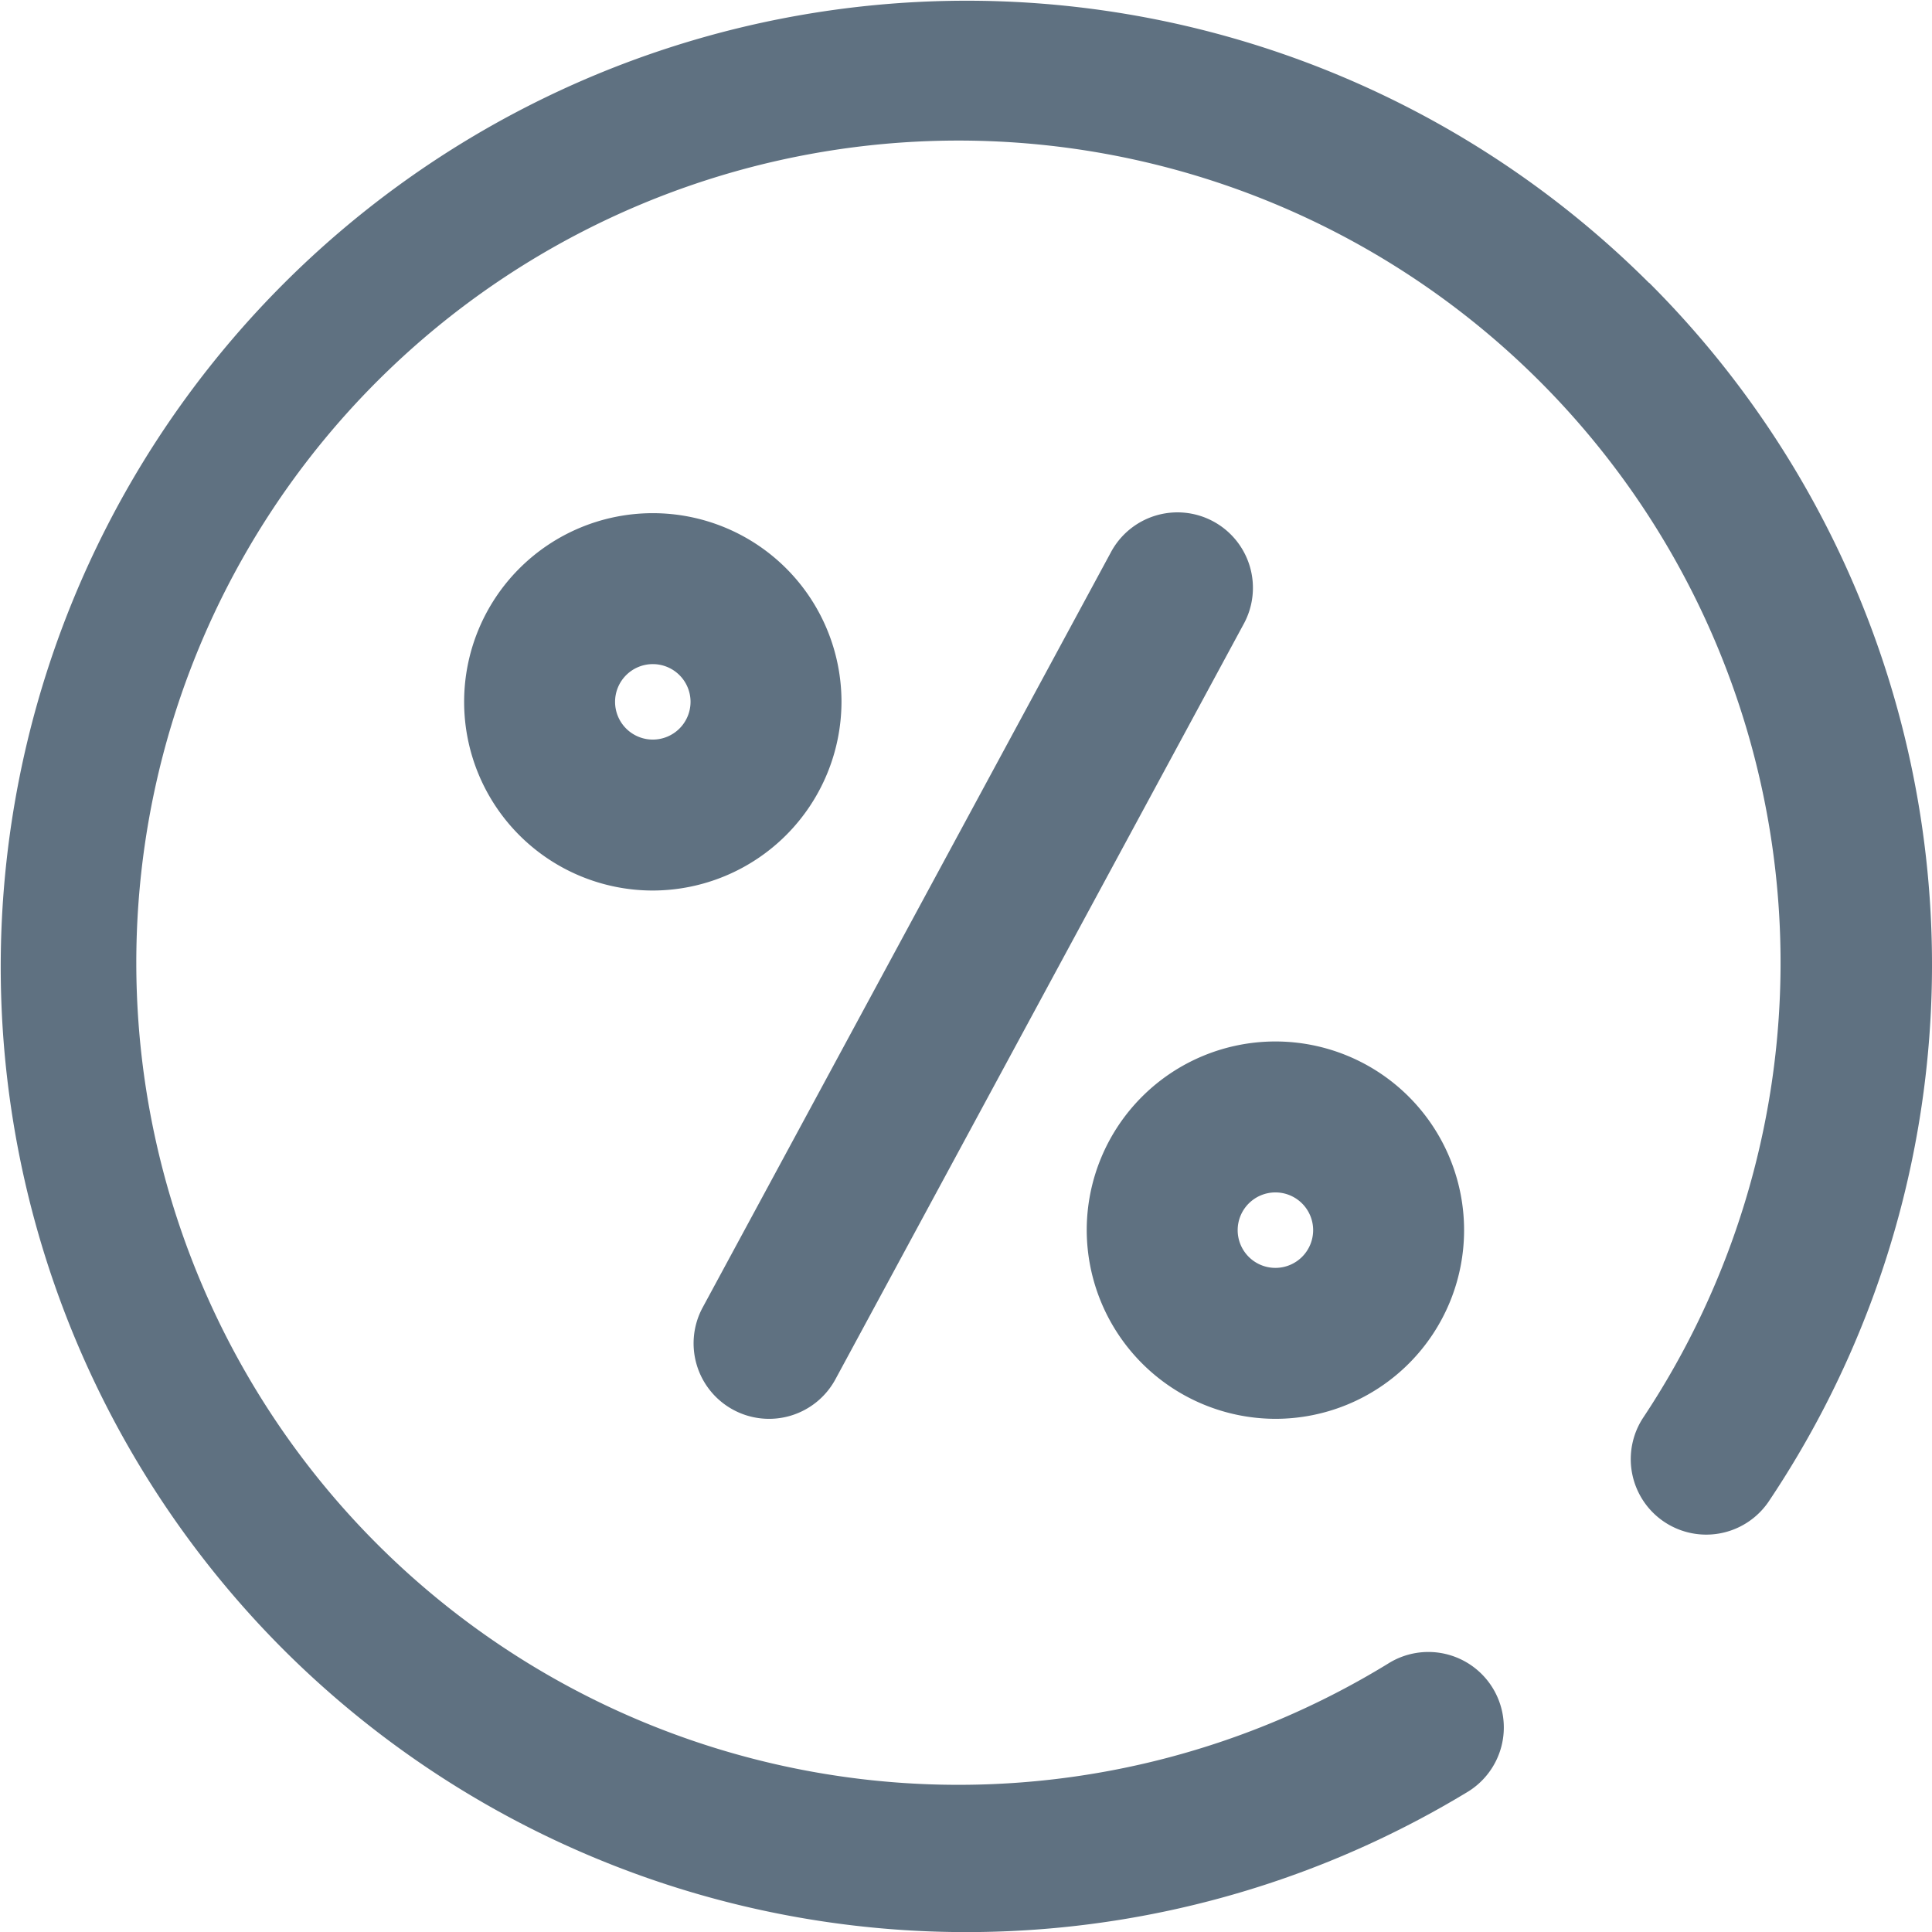
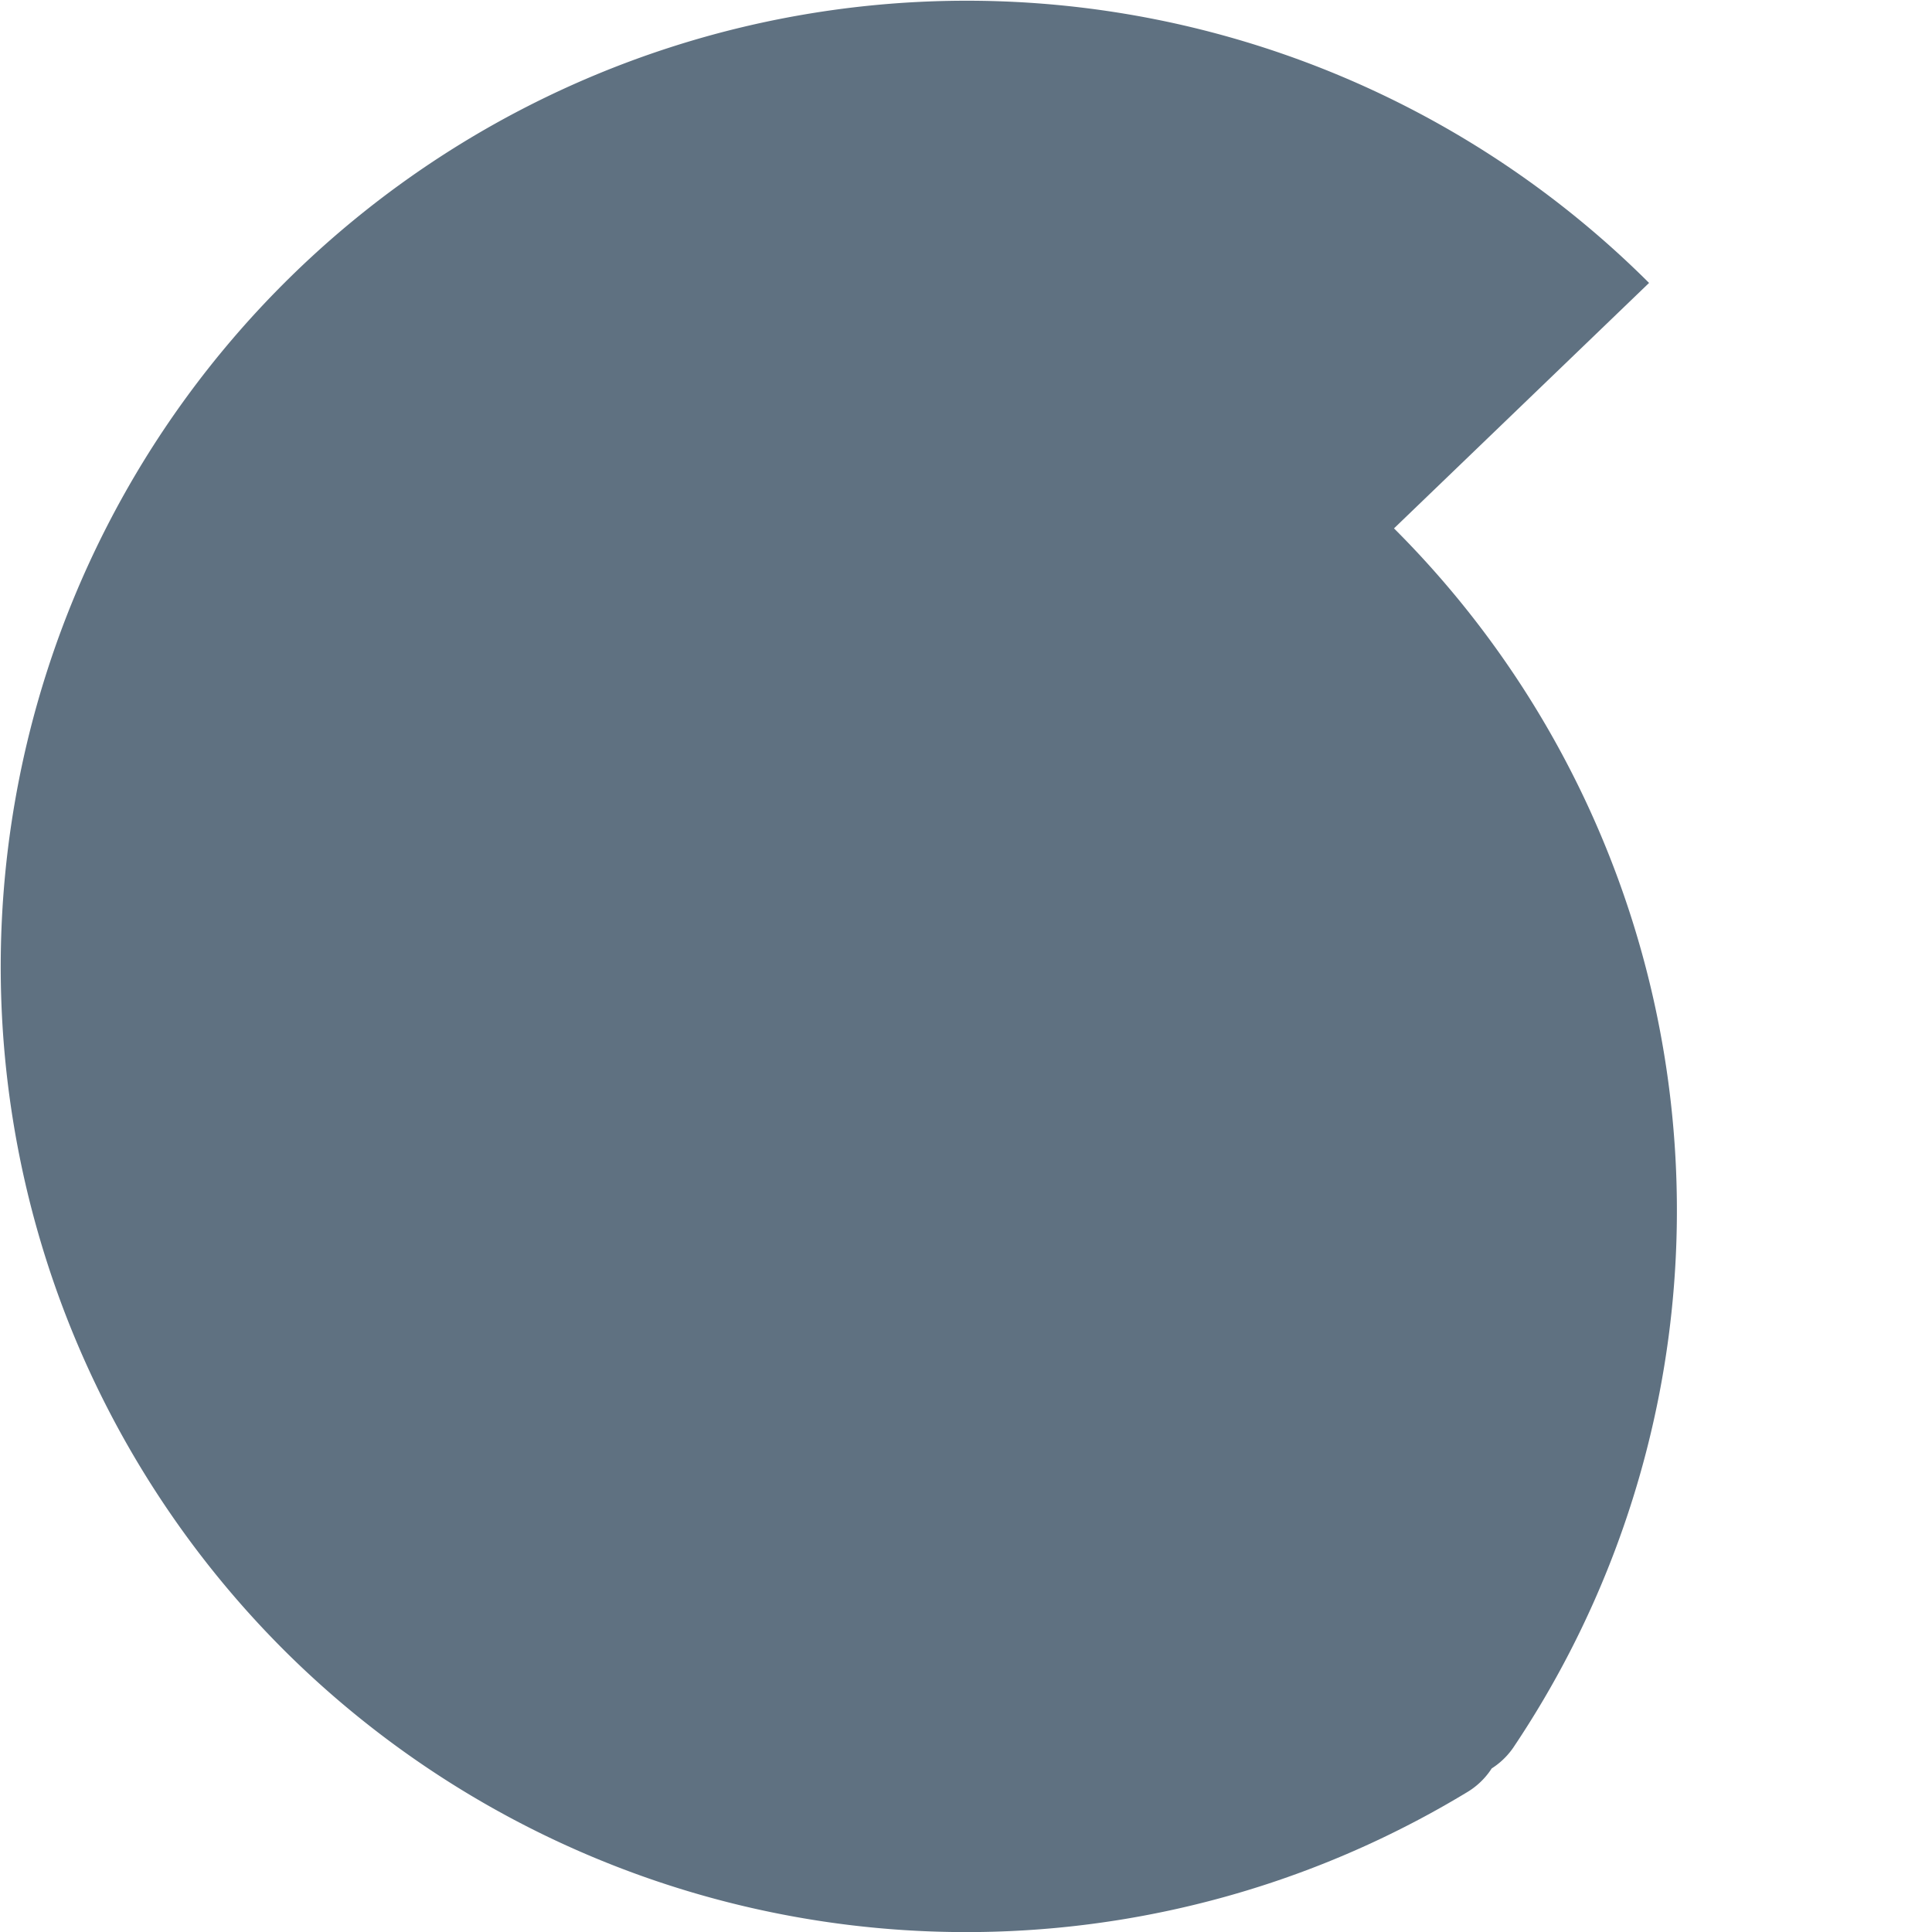
<svg xmlns="http://www.w3.org/2000/svg" width="47" height="47" viewBox="0 0 47 47">
-   <path d="M40.117,6.883A23.5,23.5,0,0,0,6.883,40.117a23.509,23.509,0,0,0,28.777,3.5,1.836,1.836,0,1,0-1.9-3.141A20,20,0,1,1,39.966,34.5a1.836,1.836,0,0,0,3.052,2.041,23.442,23.442,0,0,0-2.9-29.663Z" fill="#5f7181" />
-   <path d="M184.77,157.808a1.835,1.835,0,0,0,2.488-.742l9.924-18.359a1.836,1.836,0,1,0-3.23-1.746l-9.924,18.359A1.836,1.836,0,0,0,184.77,157.808Z" transform="translate(-166.934 -123.513)" fill="#5f7181" />
-   <path d="M132.18,140.59a4.59,4.59,0,1,0-4.59,4.59A4.6,4.6,0,0,0,132.18,140.59Zm-4.59.918a.918.918,0,1,1,.918-.918A.919.919,0,0,1,127.59,141.508Z" transform="translate(-111.709 -123.516)" fill="#5f7181" />
-   <path d="M292.59,285.18a4.59,4.59,0,1,0-4.59-4.59A4.6,4.6,0,0,0,292.59,285.18Zm0-5.508a.918.918,0,1,1-.918.918A.919.919,0,0,1,292.59,279.672Z" transform="translate(-261.563 -250.664)" fill="#5f7181" />
+   <path d="M40.117,6.883A23.5,23.5,0,0,0,6.883,40.117a23.509,23.509,0,0,0,28.777,3.5,1.836,1.836,0,1,0-1.9-3.141a1.836,1.836,0,0,0,3.052,2.041,23.442,23.442,0,0,0-2.9-29.663Z" fill="#5f7181" />
</svg>